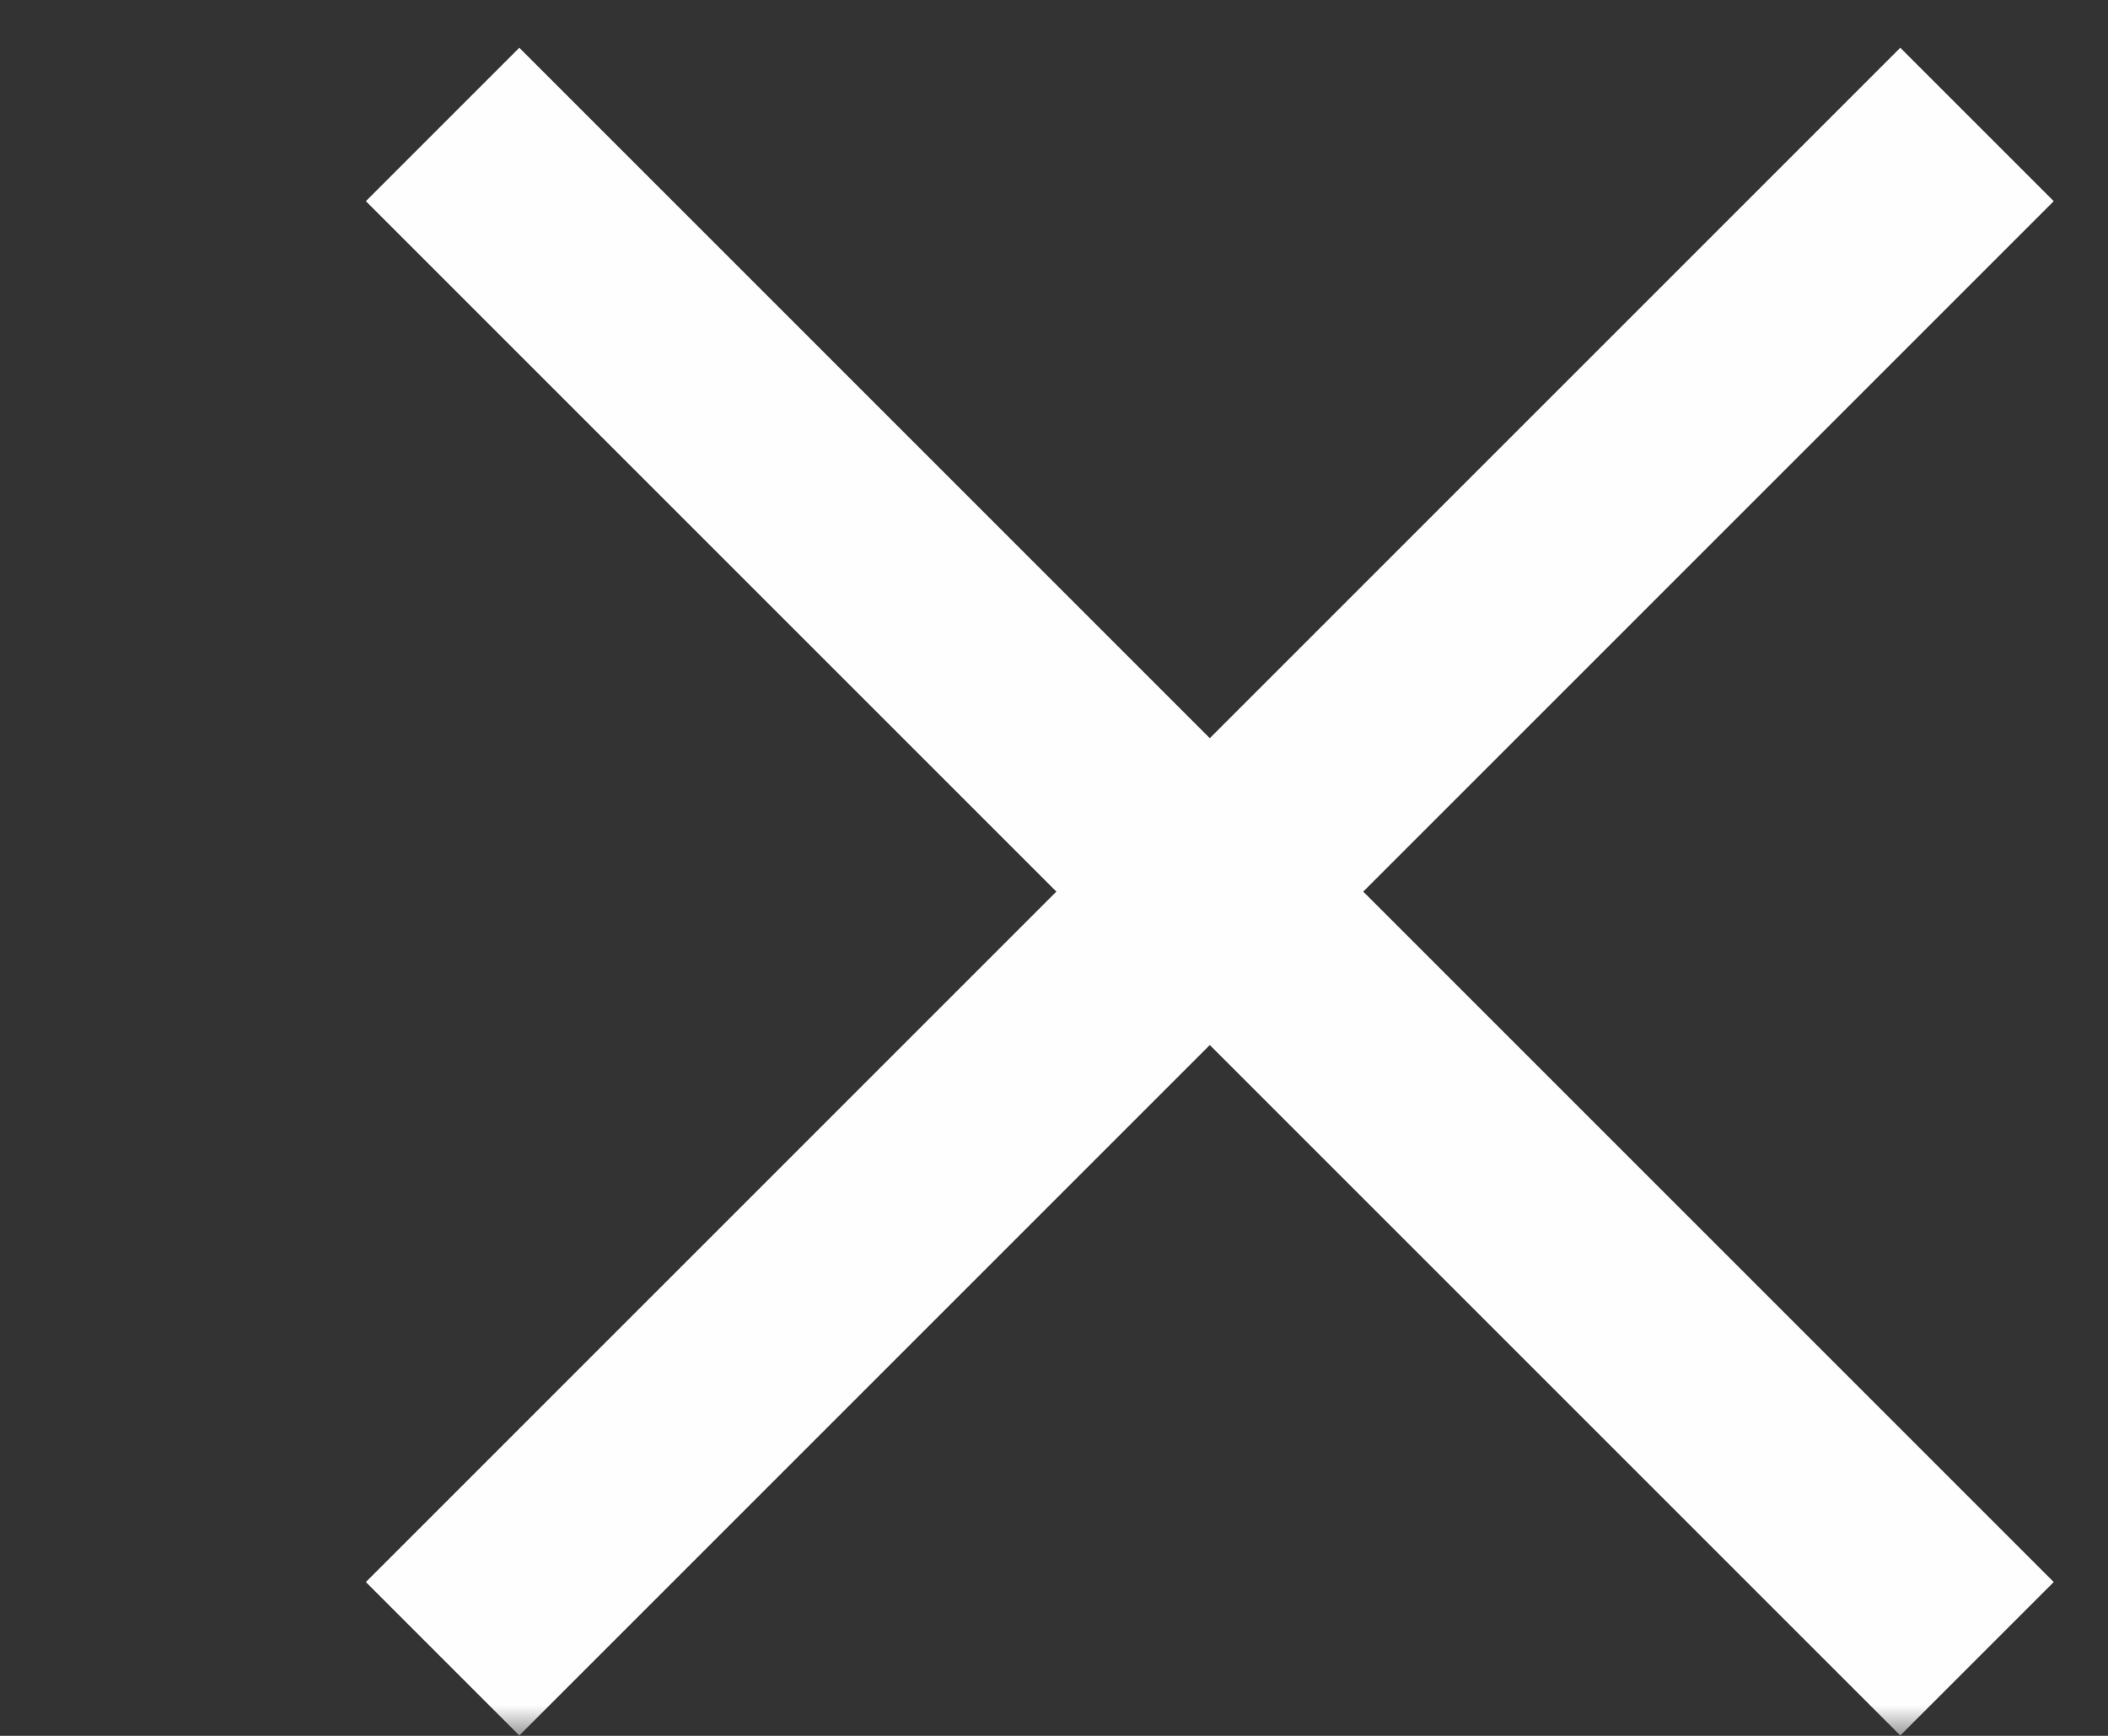
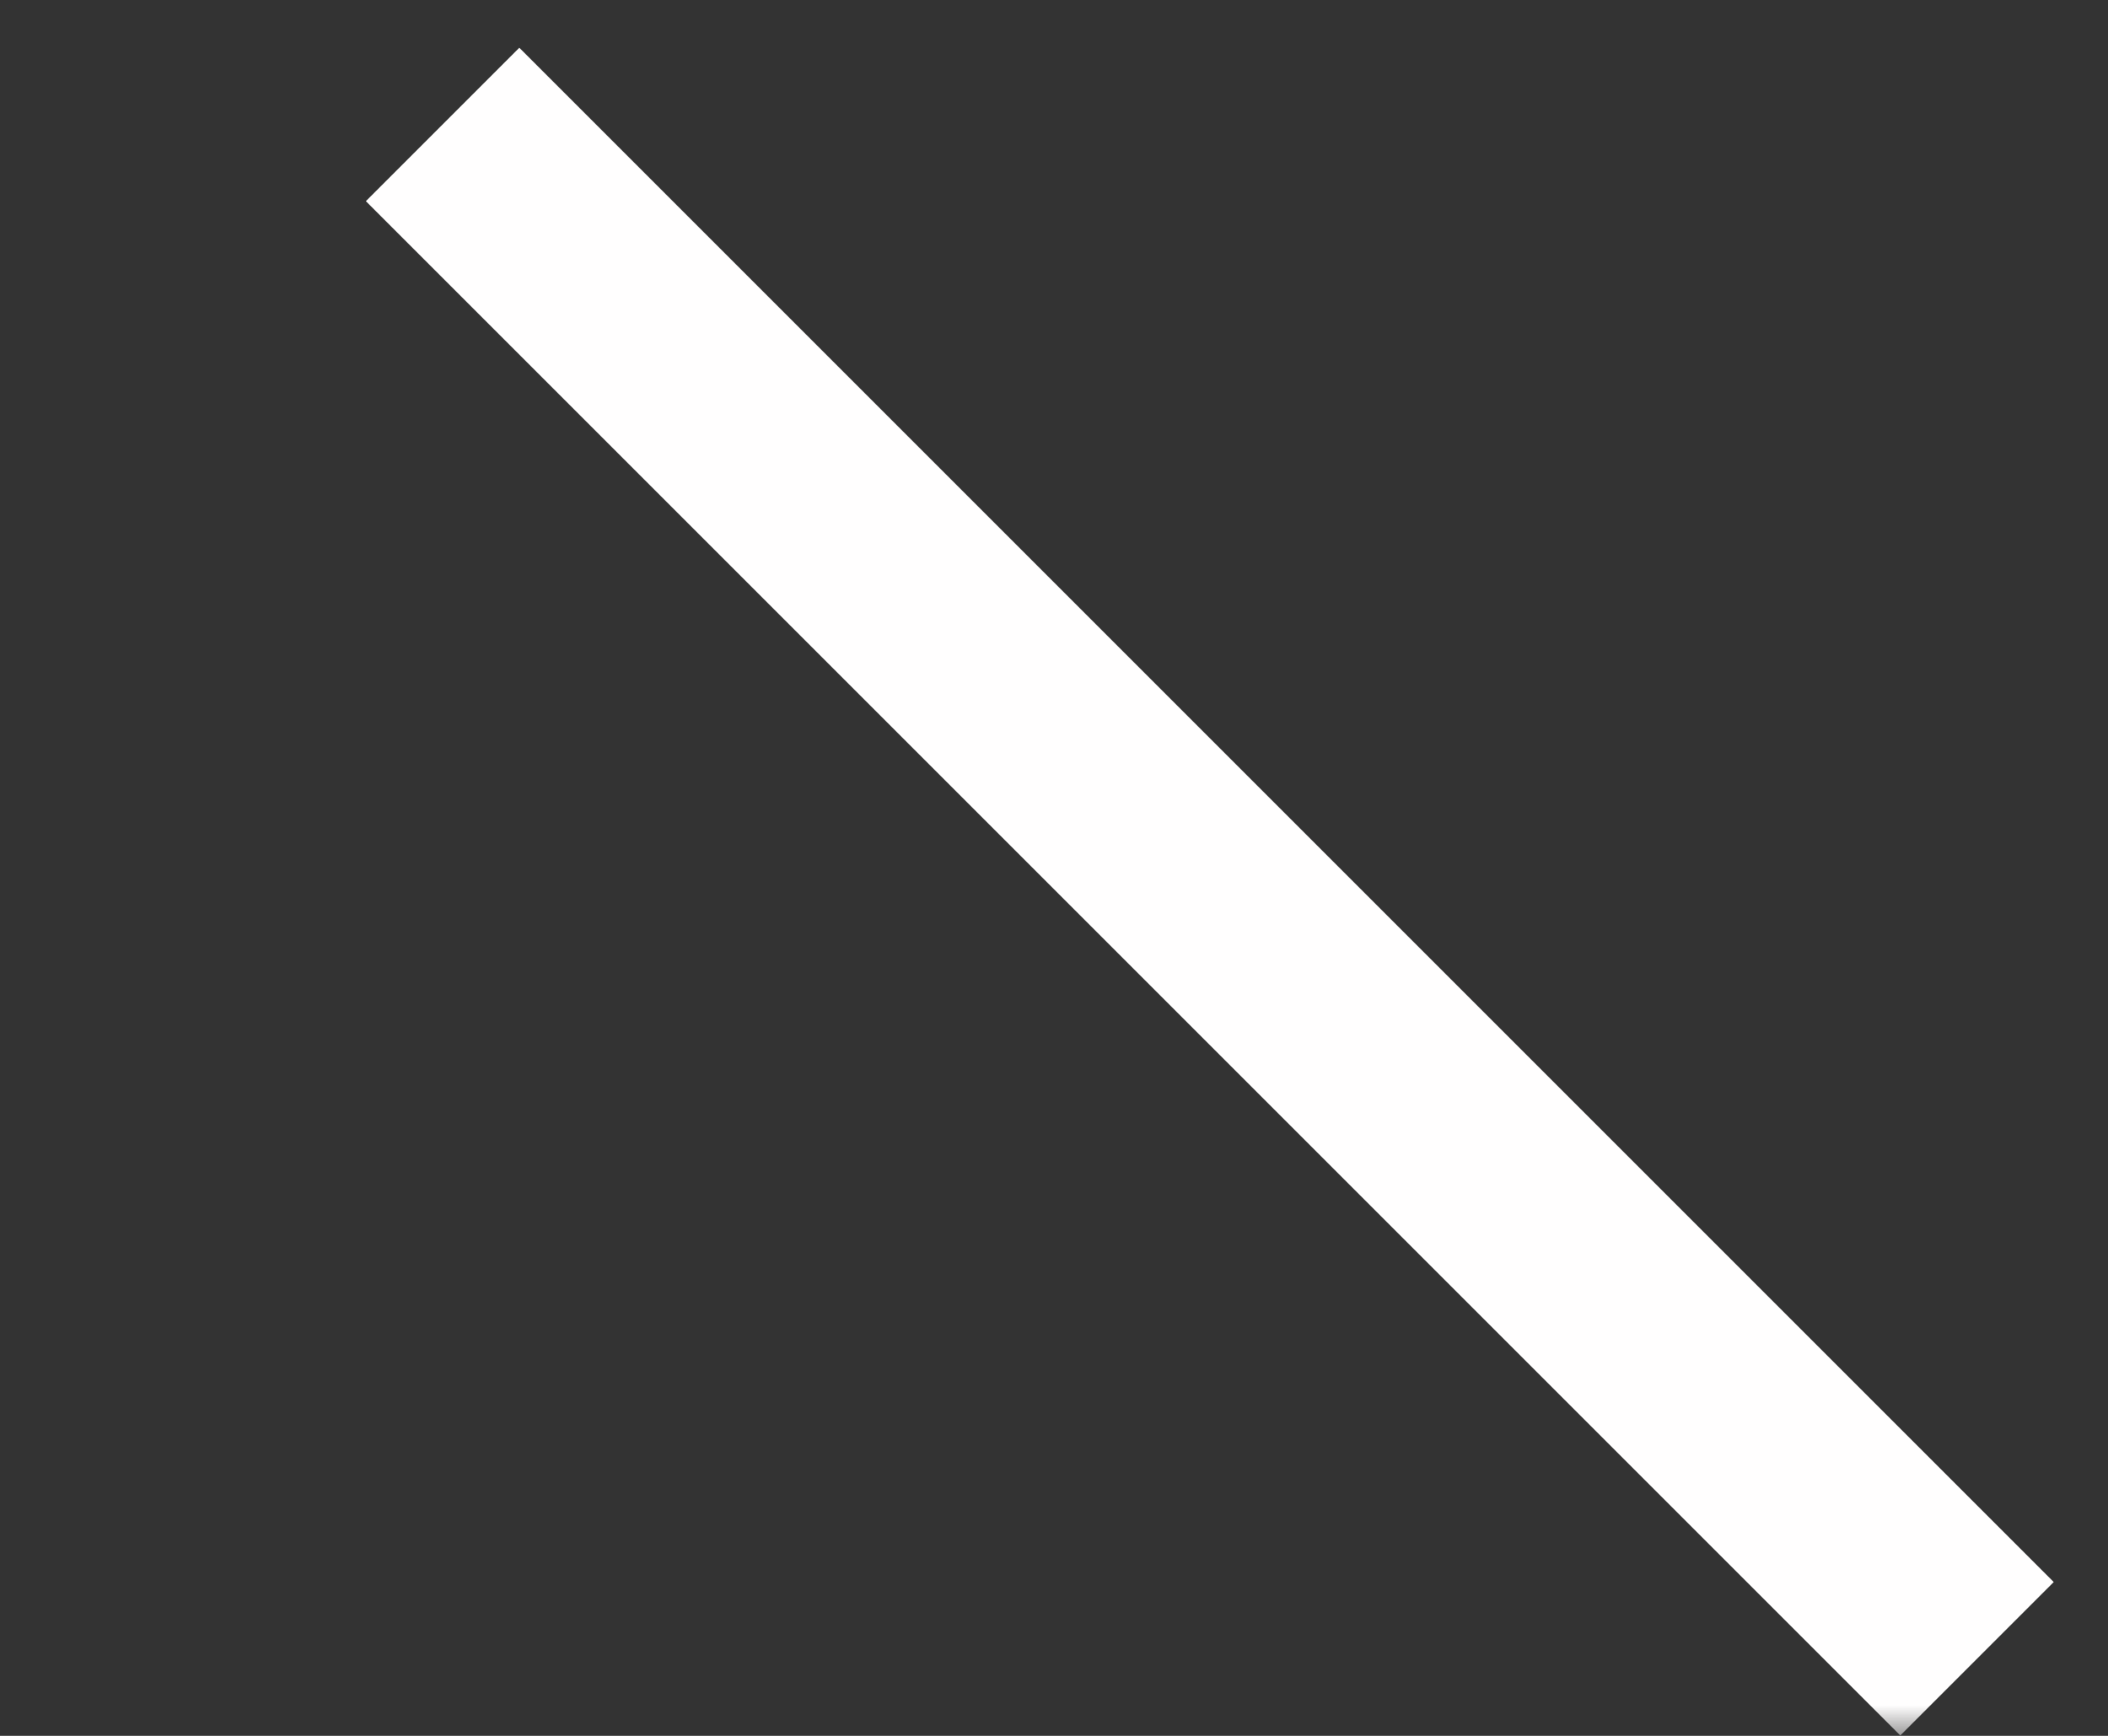
<svg xmlns="http://www.w3.org/2000/svg" xmlns:xlink="http://www.w3.org/1999/xlink" width="34px" height="28px" viewBox="0 0 34 28" version="1.1">
  <rect x="0" y="0" width="34" height="28" fill="#333333" stroke="none" />
  <title>B Copy 7</title>
  <defs>
    <polygon id="path-1" points="0 0 34 0 34 28 0 28" />
  </defs>
  <g id="Page-2" stroke="none" stroke-width="1" fill="none" fill-rule="evenodd">
    <g id="Custom-Preset-Copy-9" transform="translate(-907, -125)">
      <g id="B-Copy-7" transform="translate(907, 125)">
        <mask id="mask-2" fill="white">
          <use xlink:href="#path-1" />
        </mask>
        <use id="Clip-2" fill-opacity="0" fill="#FFFEFE" xlink:href="#path-1" />
        <g id="Group" mask="url(#mask-2)" fill="#FFFEFE">
          <g transform="translate(5.901, 0.77)" id="Rectangle-Copy">
-             <rect transform="translate(13.612, 13.612) scale(-1, -1) rotate(45) translate(-13.612, -13.612) " x="11.862" y="-3.888" width="3.5" height="35" />
            <rect transform="translate(13.612, 13.612) scale(1, -1) rotate(45) translate(-13.612, -13.612) " x="11.862" y="-3.888" width="3.5" height="35" />
          </g>
        </g>
      </g>
    </g>
  </g>
</svg>